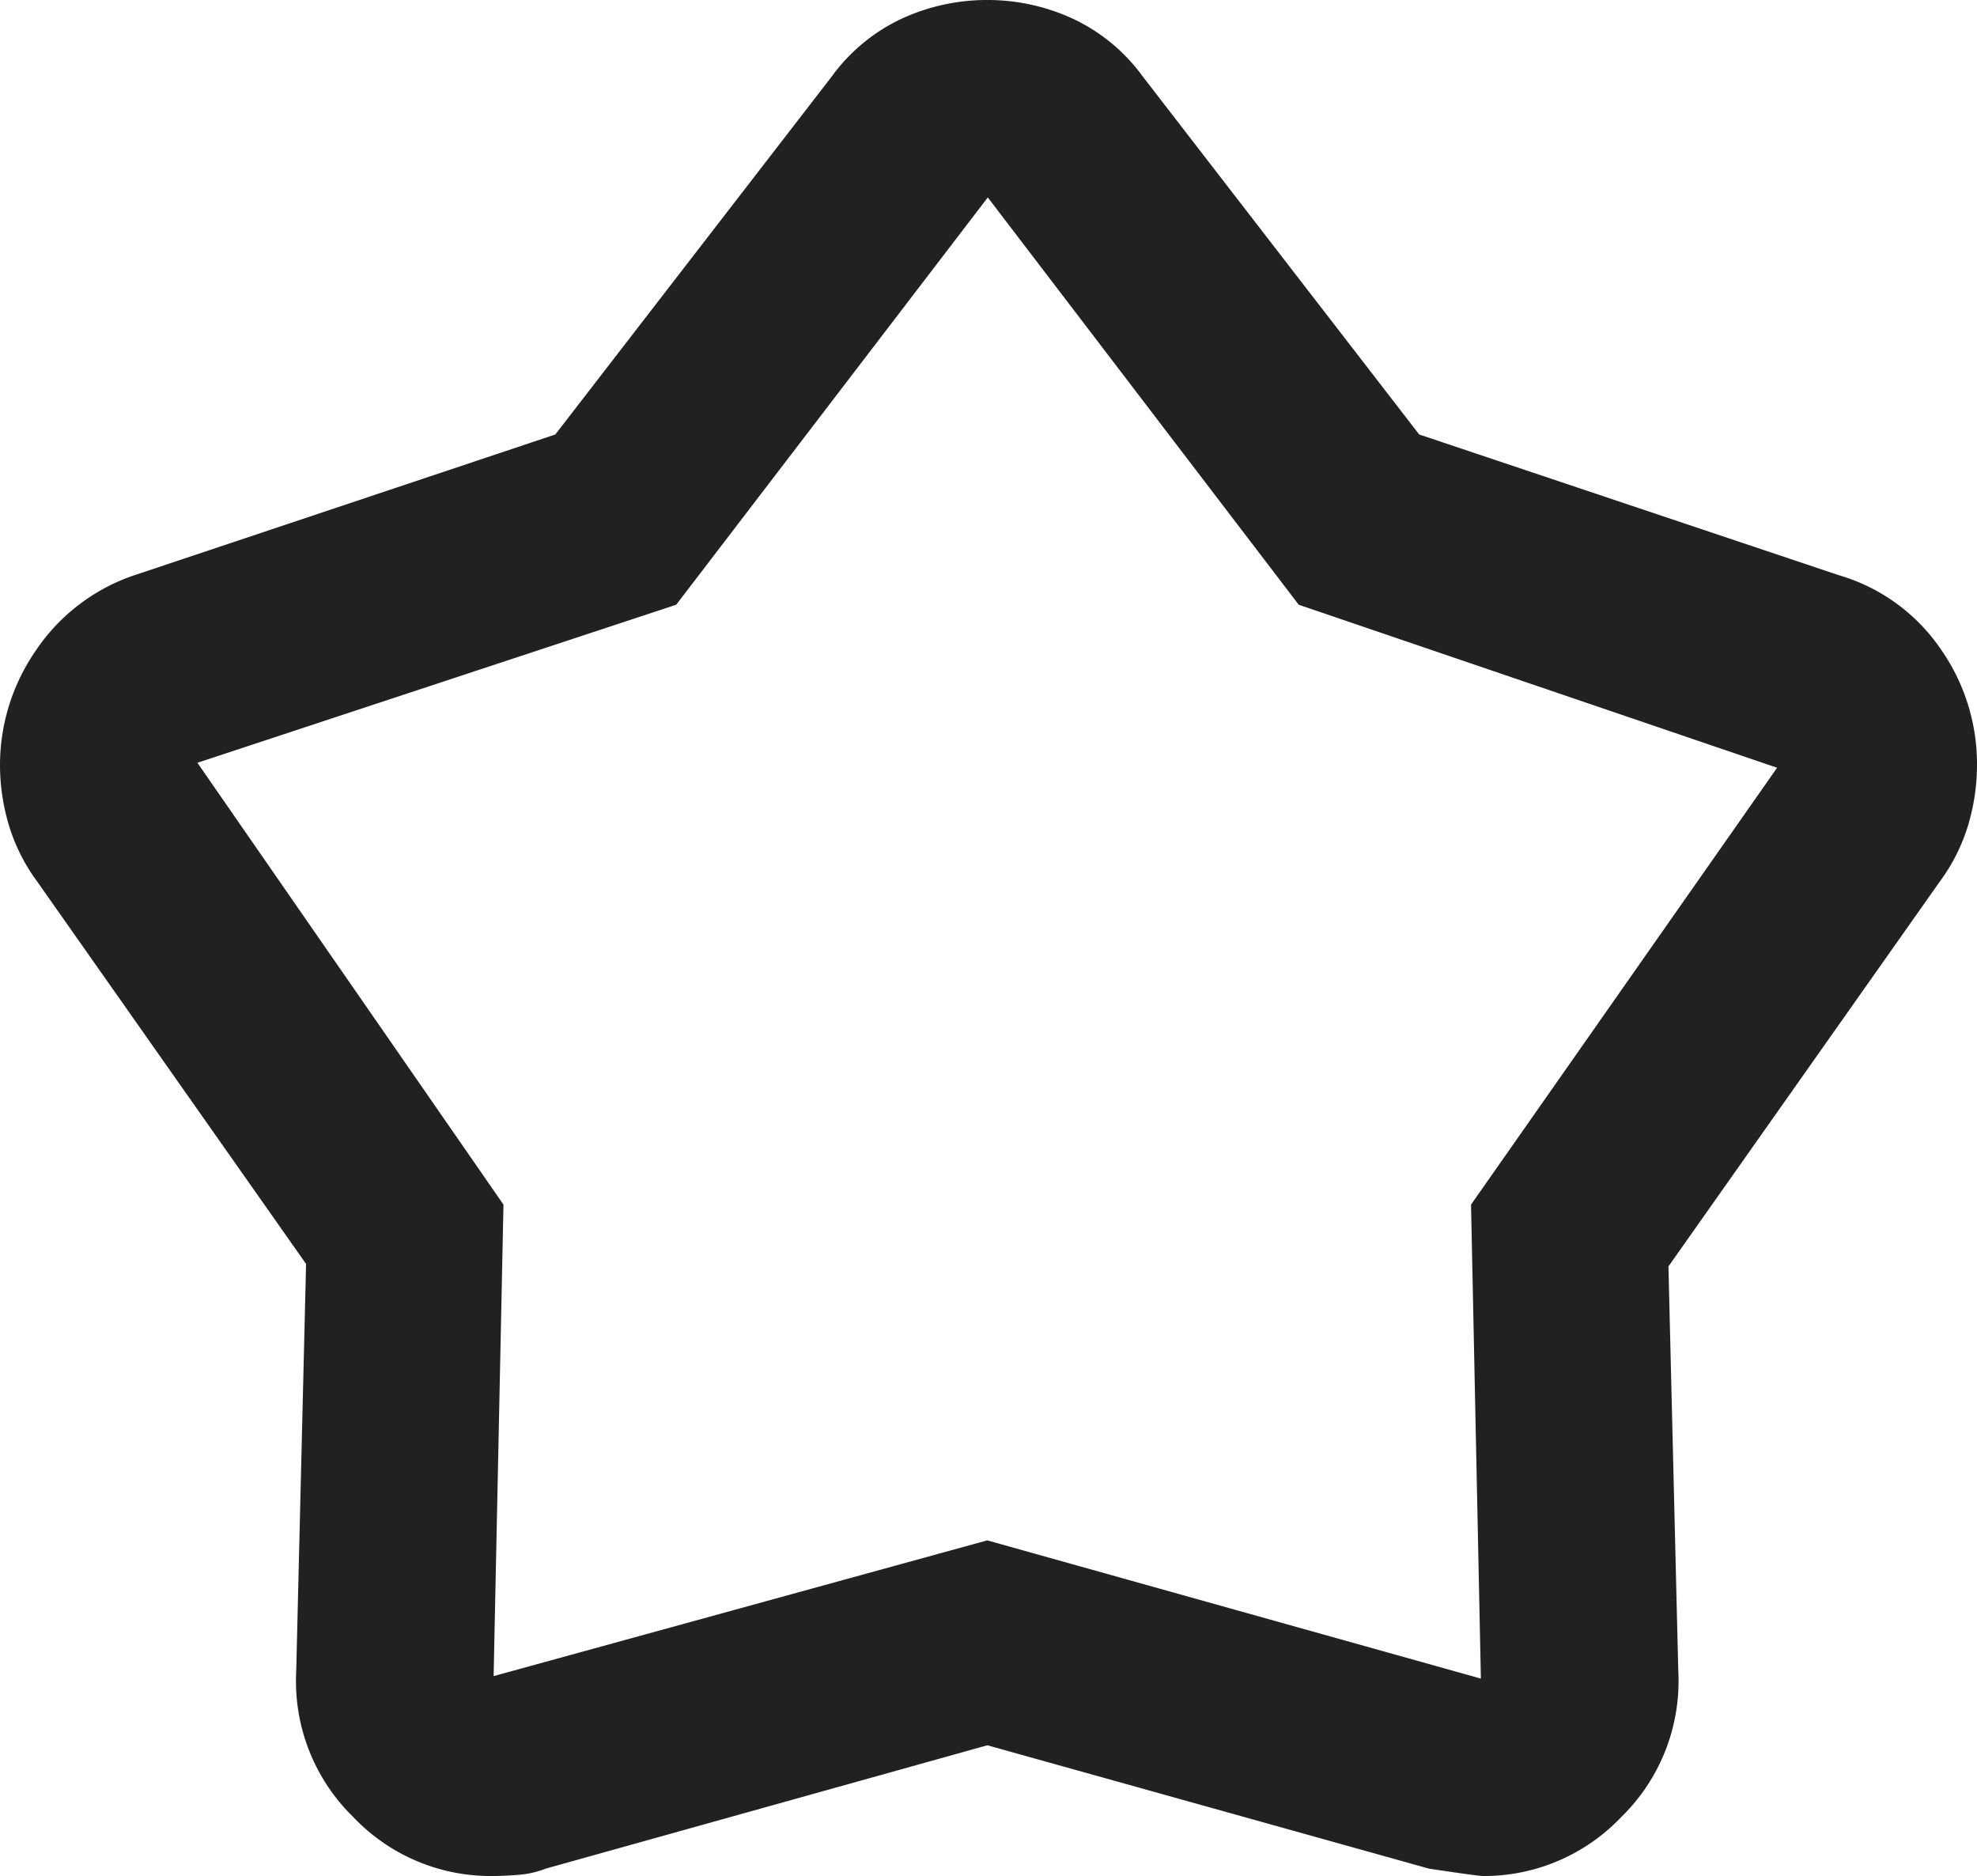
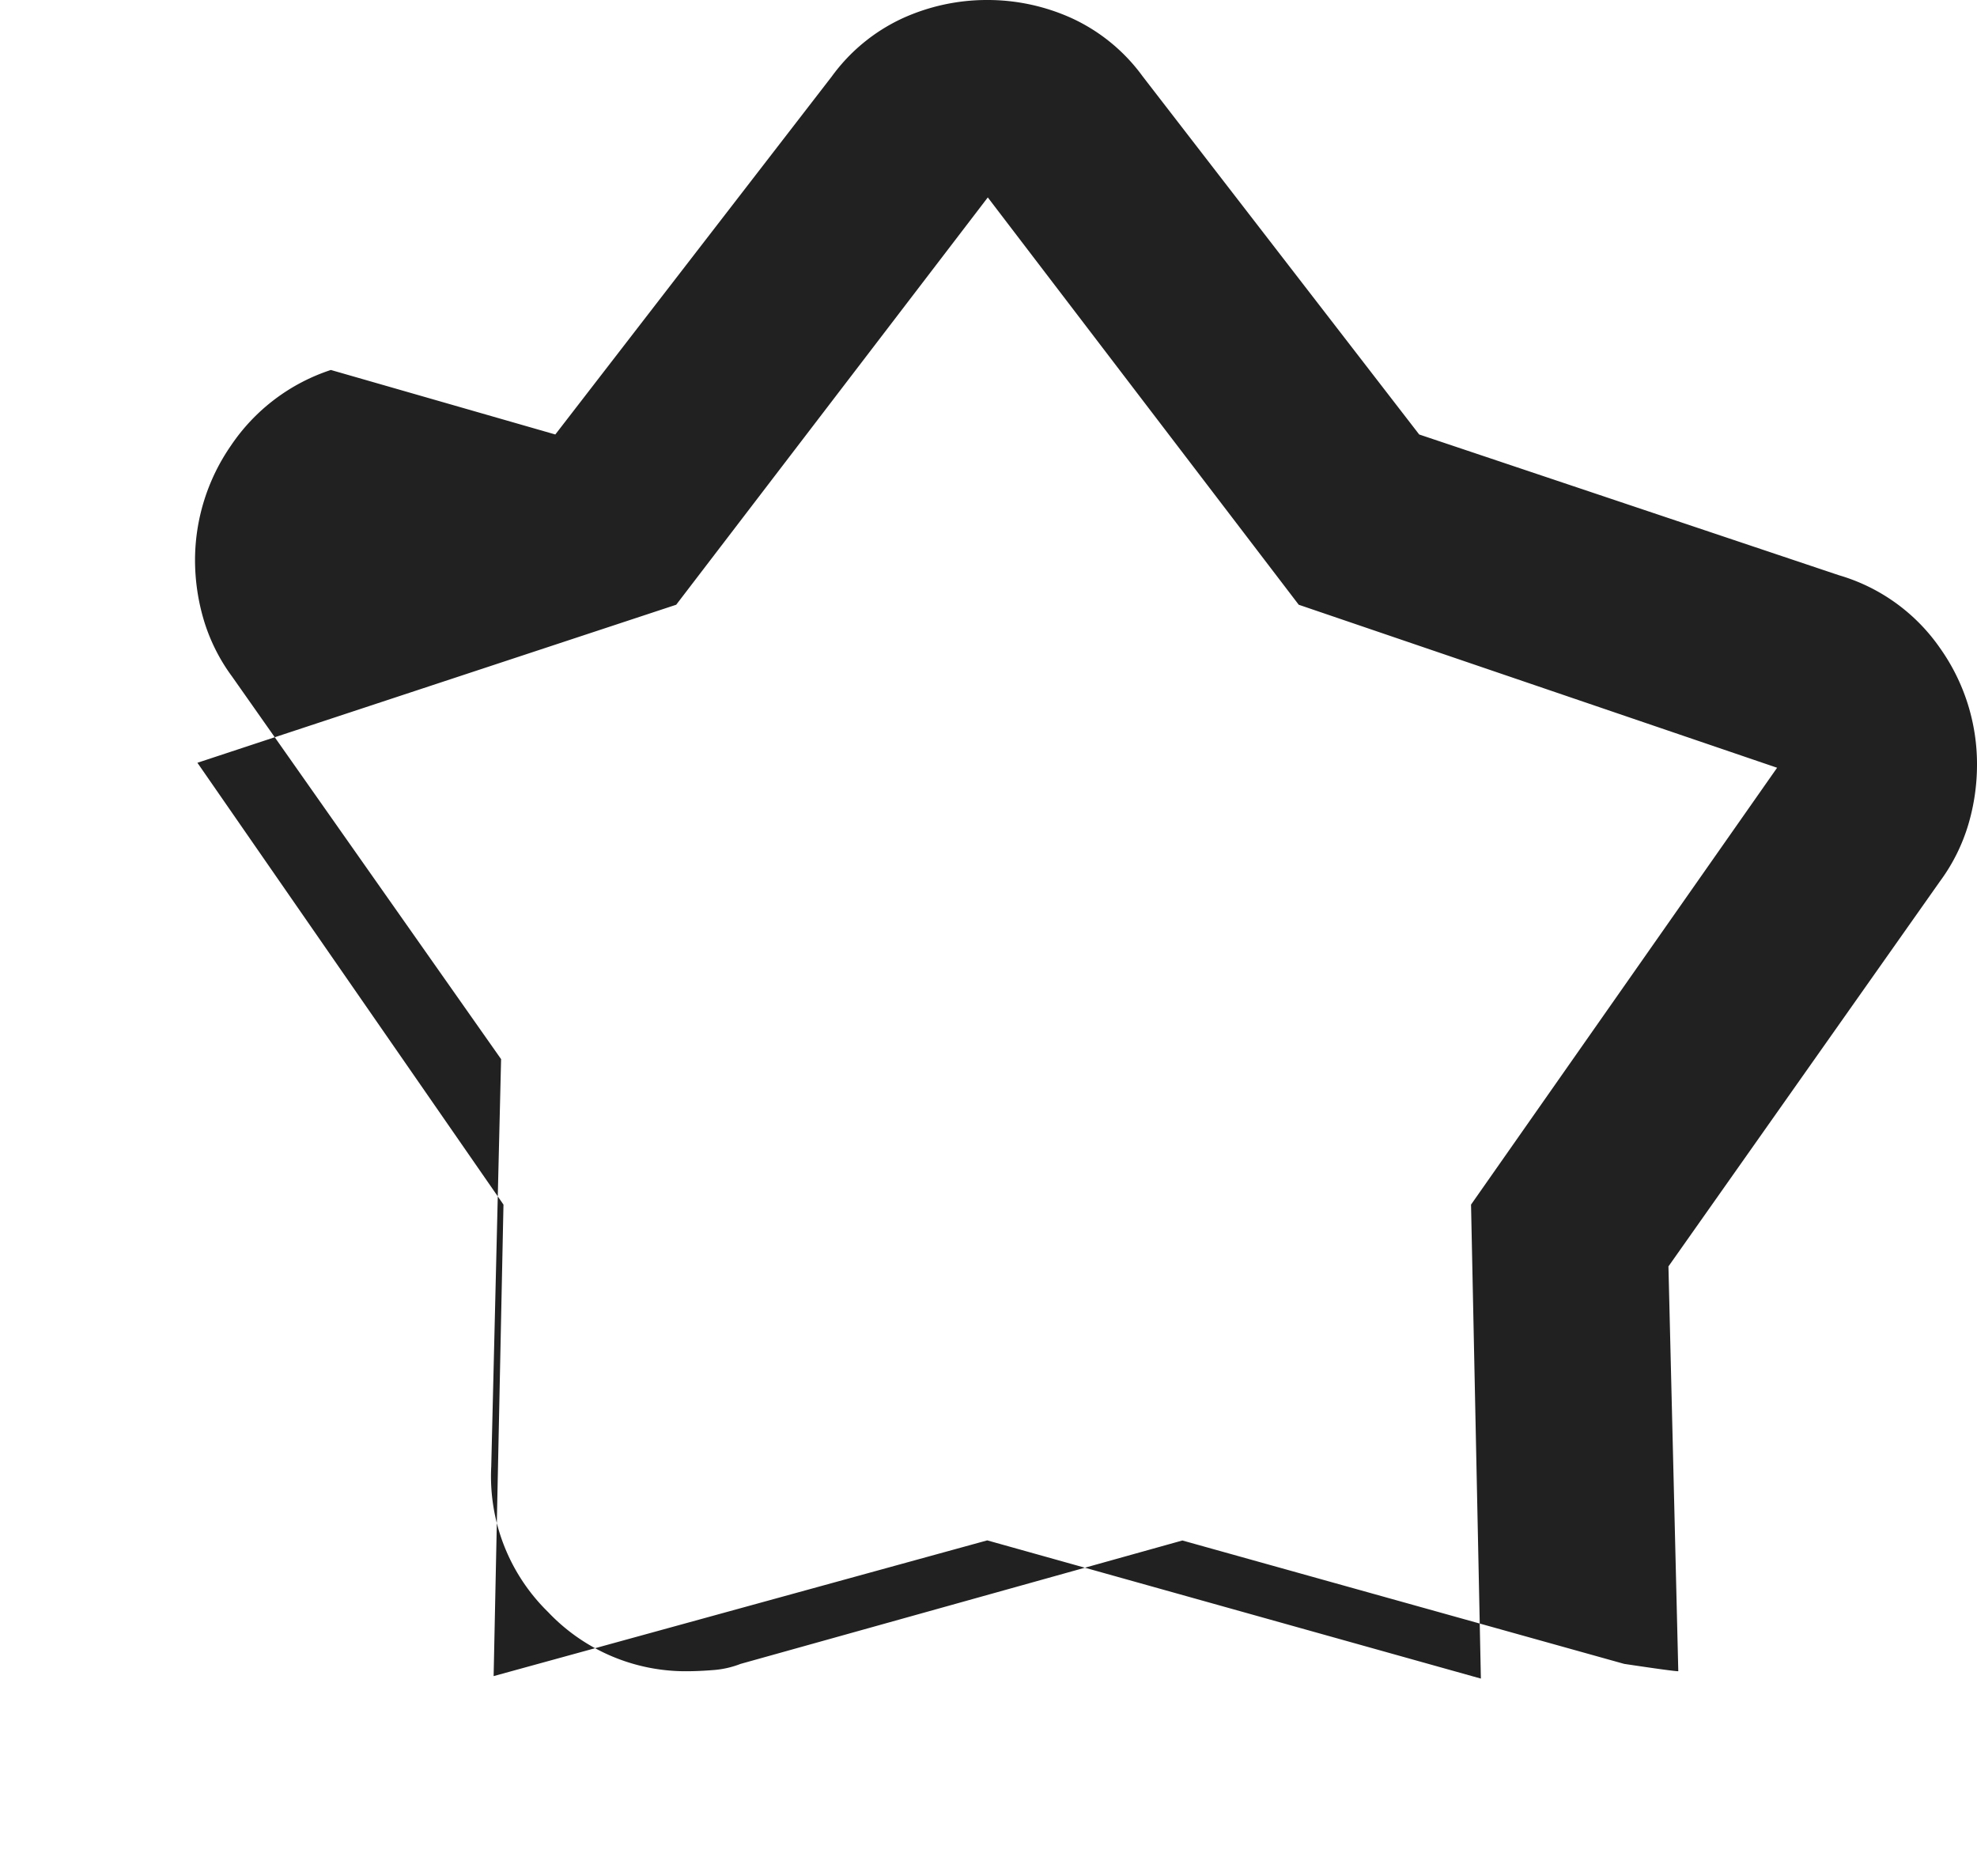
<svg xmlns="http://www.w3.org/2000/svg" width="18.267" height="17.332" viewBox="0 0 18.267 17.332">
-   <path id="kid_star_24dp_5F6368_FILL0_wght400_GRAD0_opsz24" d="M85.131-875.986l2.554-3.307a1.677,1.677,0,0,1,.65-.536,1.881,1.881,0,0,1,.787-.171,1.881,1.881,0,0,1,.787.171,1.677,1.677,0,0,1,.65.536l2.554,3.307,3.877,1.3a1.723,1.723,0,0,1,.935.673,1.851,1.851,0,0,1,.342,1.083,1.946,1.946,0,0,1-.08.547,1.7,1.7,0,0,1-.262.525L95.416-868.3l.091,3.74a1.753,1.753,0,0,1-.525,1.345,1.75,1.75,0,0,1-1.277.547q-.046,0-.5-.068l-4.082-1.14-4.082,1.14a.867.867,0,0,1-.251.057q-.137.011-.251.011a1.75,1.75,0,0,1-1.277-.547,1.753,1.753,0,0,1-.525-1.345l.091-3.763-2.486-3.535a1.7,1.7,0,0,1-.262-.525,1.947,1.947,0,0,1-.08-.547,1.86,1.86,0,0,1,.331-1.06,1.782,1.782,0,0,1,.924-.7Zm1.117,1.573-4.424,1.46,2.828,4.082-.091,4.356,4.561-1.254,4.561,1.277-.091-4.379,2.828-4.036L92-874.413l-2.873-3.763ZM89.122-871.334Z" transform="translate(-80 880)" fill="#212121" />
+   <path id="kid_star_24dp_5F6368_FILL0_wght400_GRAD0_opsz24" d="M85.131-875.986l2.554-3.307a1.677,1.677,0,0,1,.65-.536,1.881,1.881,0,0,1,.787-.171,1.881,1.881,0,0,1,.787.171,1.677,1.677,0,0,1,.65.536l2.554,3.307,3.877,1.3a1.723,1.723,0,0,1,.935.673,1.851,1.851,0,0,1,.342,1.083,1.946,1.946,0,0,1-.08.547,1.7,1.7,0,0,1-.262.525L95.416-868.3l.091,3.74q-.046,0-.5-.068l-4.082-1.14-4.082,1.14a.867.867,0,0,1-.251.057q-.137.011-.251.011a1.75,1.75,0,0,1-1.277-.547,1.753,1.753,0,0,1-.525-1.345l.091-3.763-2.486-3.535a1.7,1.7,0,0,1-.262-.525,1.947,1.947,0,0,1-.08-.547,1.86,1.86,0,0,1,.331-1.06,1.782,1.782,0,0,1,.924-.7Zm1.117,1.573-4.424,1.46,2.828,4.082-.091,4.356,4.561-1.254,4.561,1.277-.091-4.379,2.828-4.036L92-874.413l-2.873-3.763ZM89.122-871.334Z" transform="translate(-80 880)" fill="#212121" />
</svg>